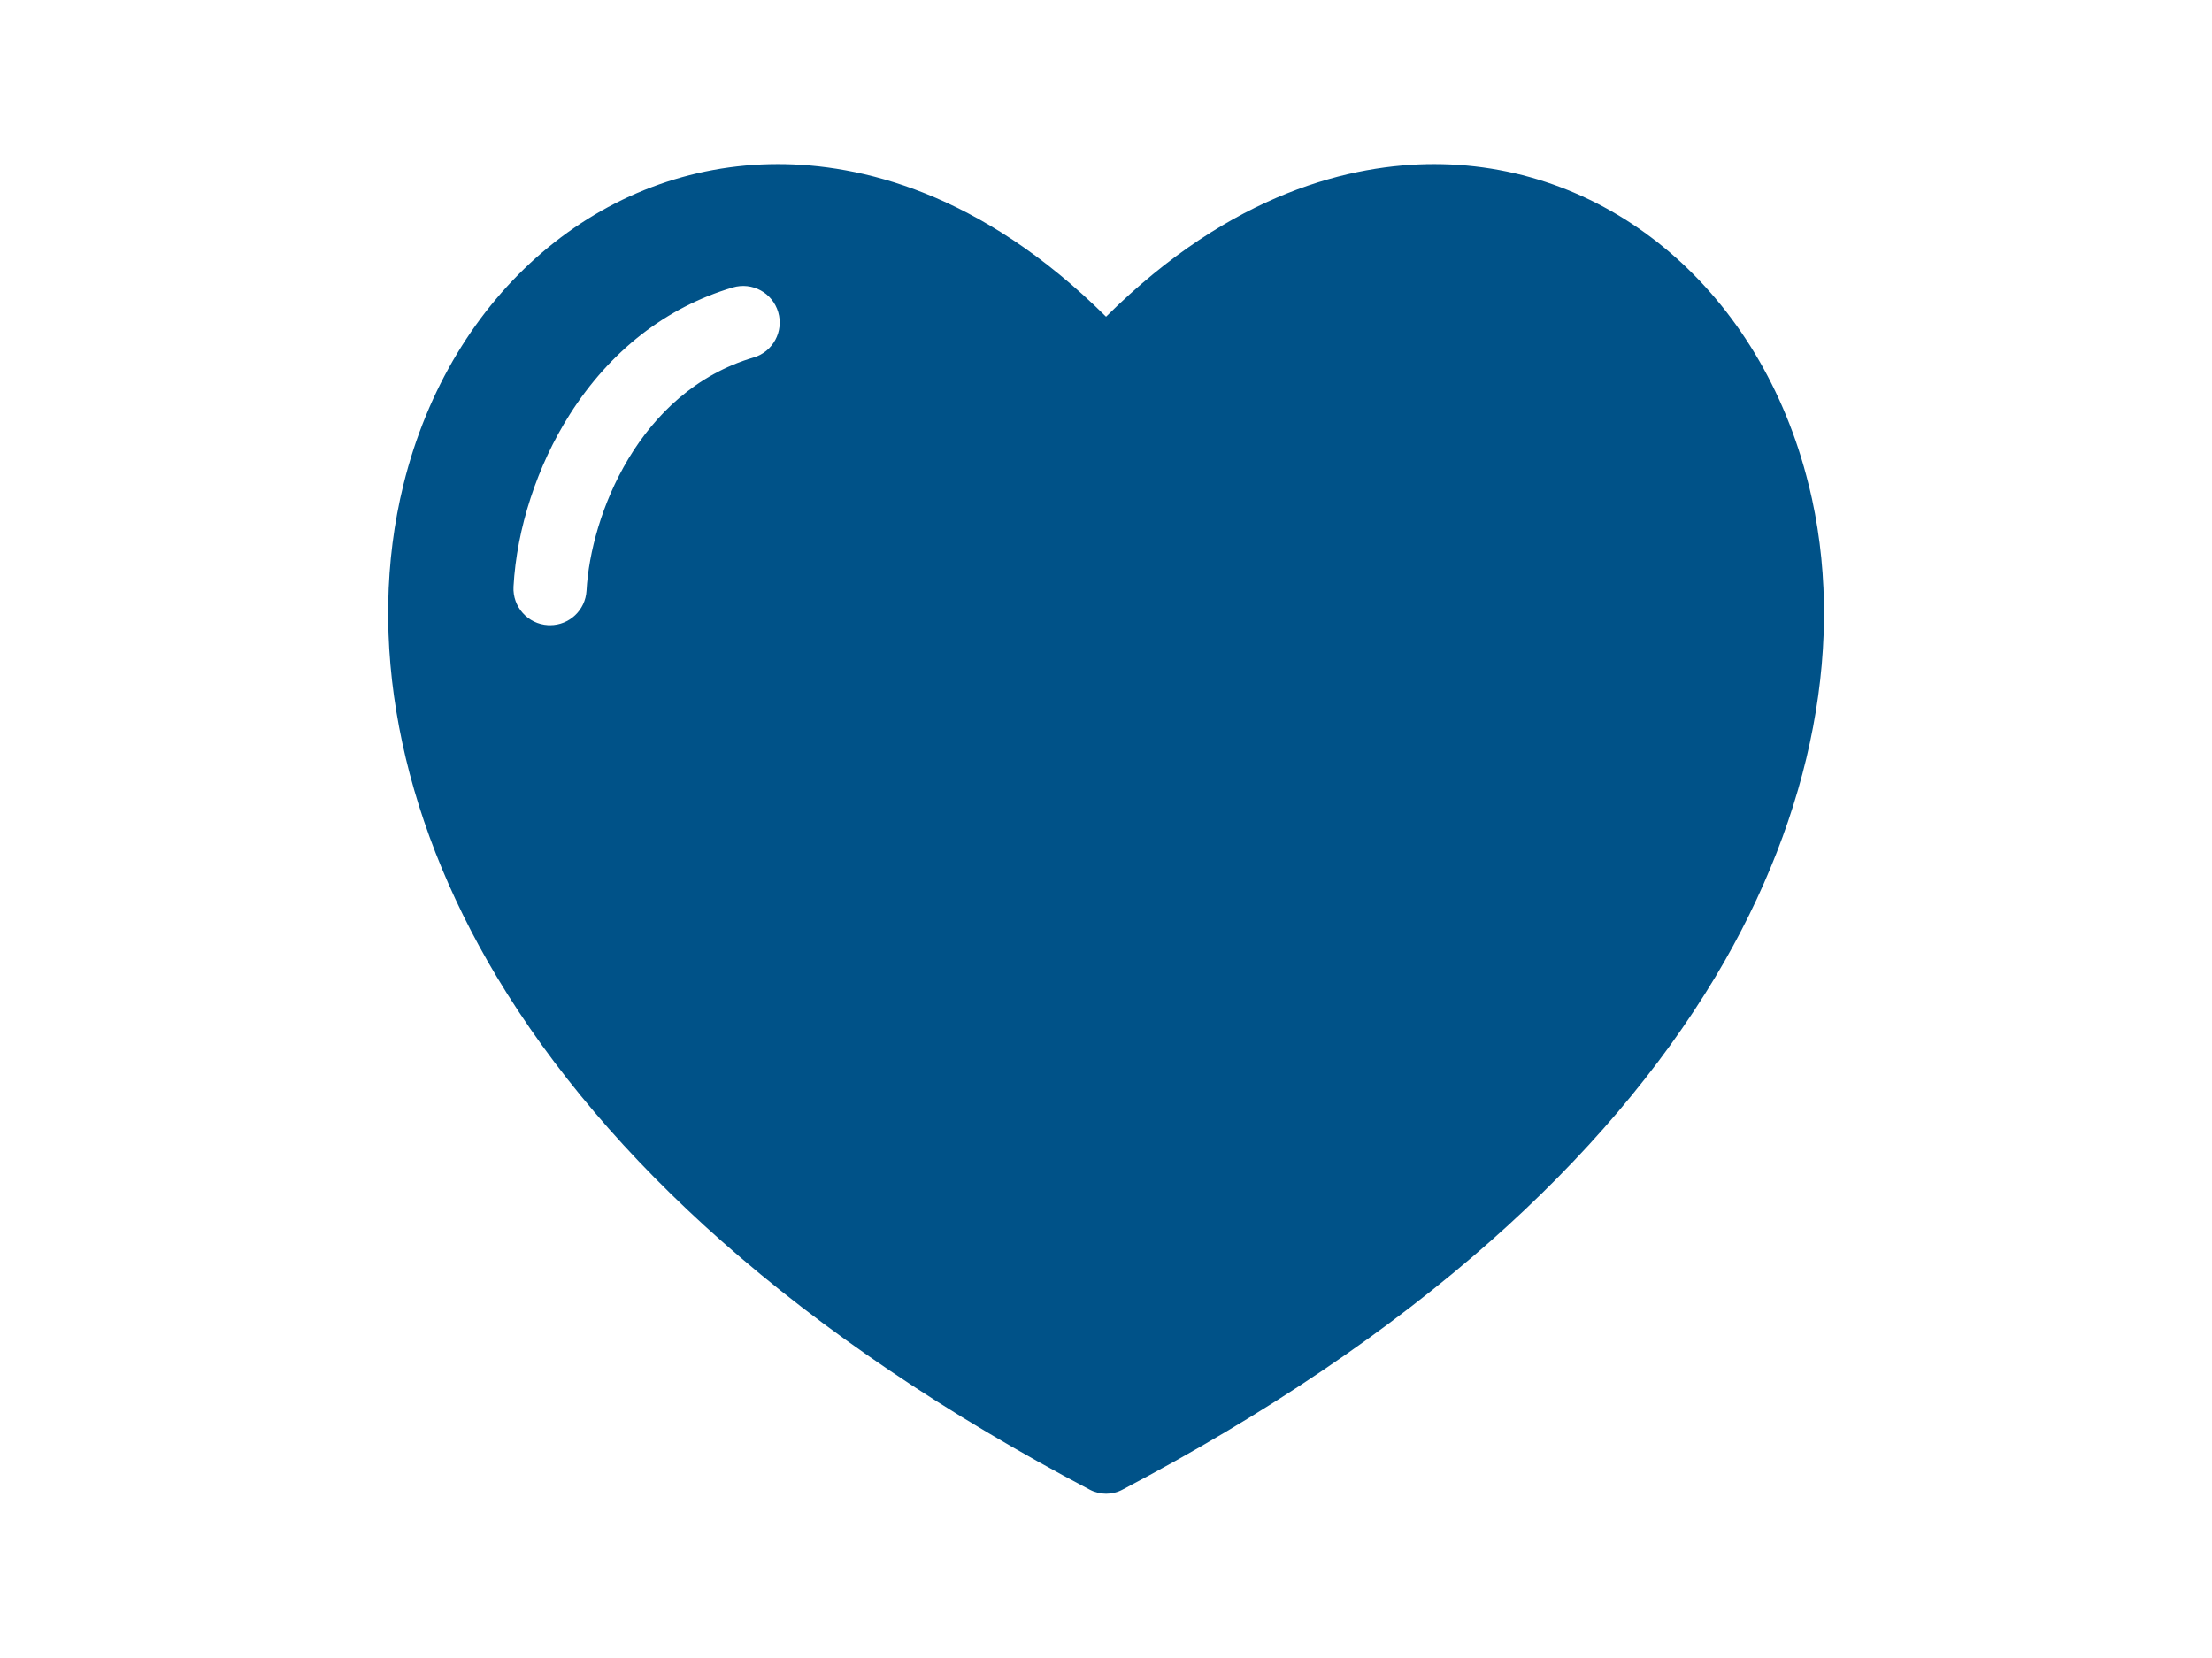
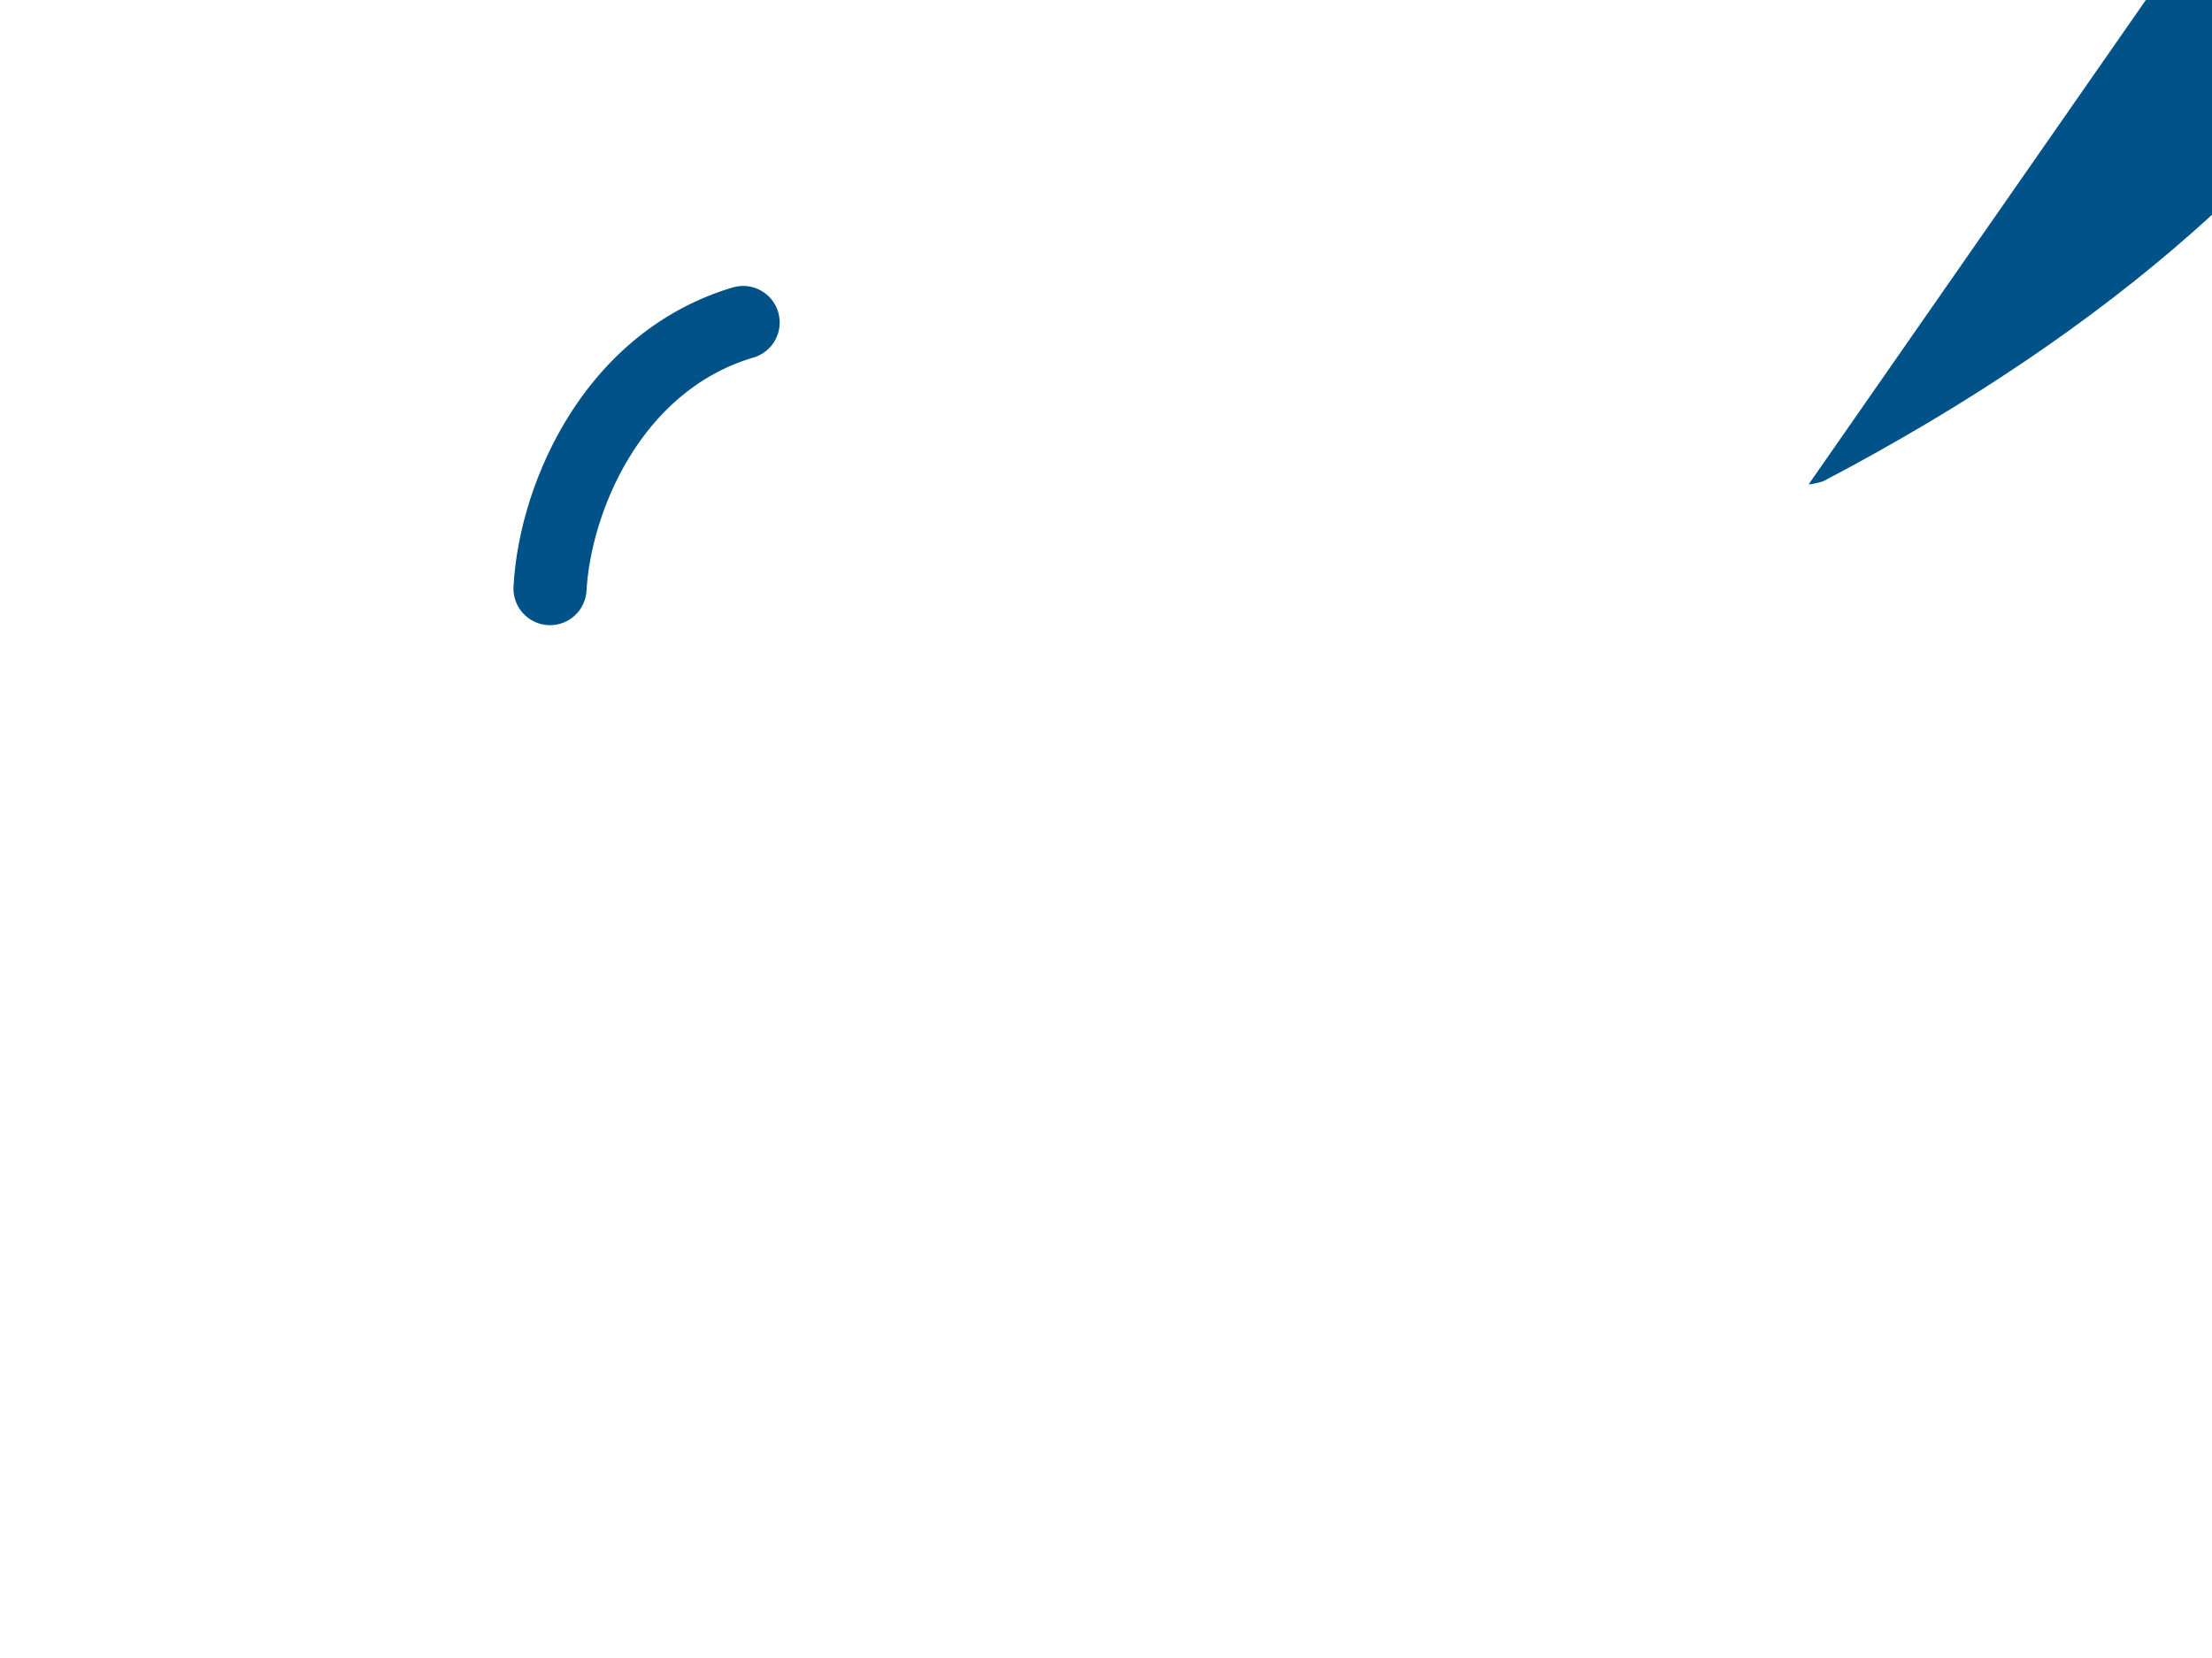
<svg xmlns="http://www.w3.org/2000/svg" id="Layer_1" data-name="Layer 1" viewBox="0 0 475 356">
  <defs>
    <style>
      .cls-1 {
        fill: #005288;
      }
    </style>
  </defs>
-   <path class="cls-1" d="M388.37,104.04c-10.16-41.15-42.47-68.8-80.4-68.8-17.43,0-43.36,5.86-70.46,32.77-27.11-26.91-53.03-32.77-70.46-32.77-37.94,0-70.25,27.65-80.41,68.81-8.15,33.03-1.04,70.57,20.03,105.72,11.87,19.8,28.08,38.87,48.19,56.67,21.87,19.36,48.52,37.36,79.2,53.49,1.08.57,2.27.85,3.46.85s2.38-.28,3.46-.85c30.68-16.13,57.33-34.13,79.2-53.49,20.11-17.8,36.32-36.87,48.19-56.67,21.06-35.15,28.18-72.7,20.02-105.72ZM161.82,76.77c-24.7,7.31-34.98,33.95-35.87,50.07-.23,4.18-3.69,7.42-7.83,7.42-.14,0-.29,0-.44-.01-4.33-.24-7.64-3.94-7.41-8.26.68-12.48,5.08-25.96,12.07-36.98,8.64-13.63,20.75-23.06,35.02-27.28,4.16-1.23,8.52,1.14,9.75,5.3,1.23,4.16-1.14,8.52-5.3,9.75Z" />
+   <path class="cls-1" d="M388.37,104.04s2.38-.28,3.46-.85c30.68-16.13,57.33-34.13,79.2-53.49,20.11-17.8,36.32-36.87,48.19-56.67,21.06-35.15,28.18-72.7,20.02-105.72ZM161.82,76.77c-24.7,7.31-34.98,33.95-35.87,50.07-.23,4.18-3.69,7.42-7.83,7.42-.14,0-.29,0-.44-.01-4.33-.24-7.64-3.94-7.41-8.26.68-12.48,5.08-25.96,12.07-36.98,8.64-13.63,20.75-23.06,35.02-27.28,4.16-1.23,8.52,1.14,9.75,5.3,1.23,4.16-1.14,8.52-5.3,9.75Z" />
</svg>